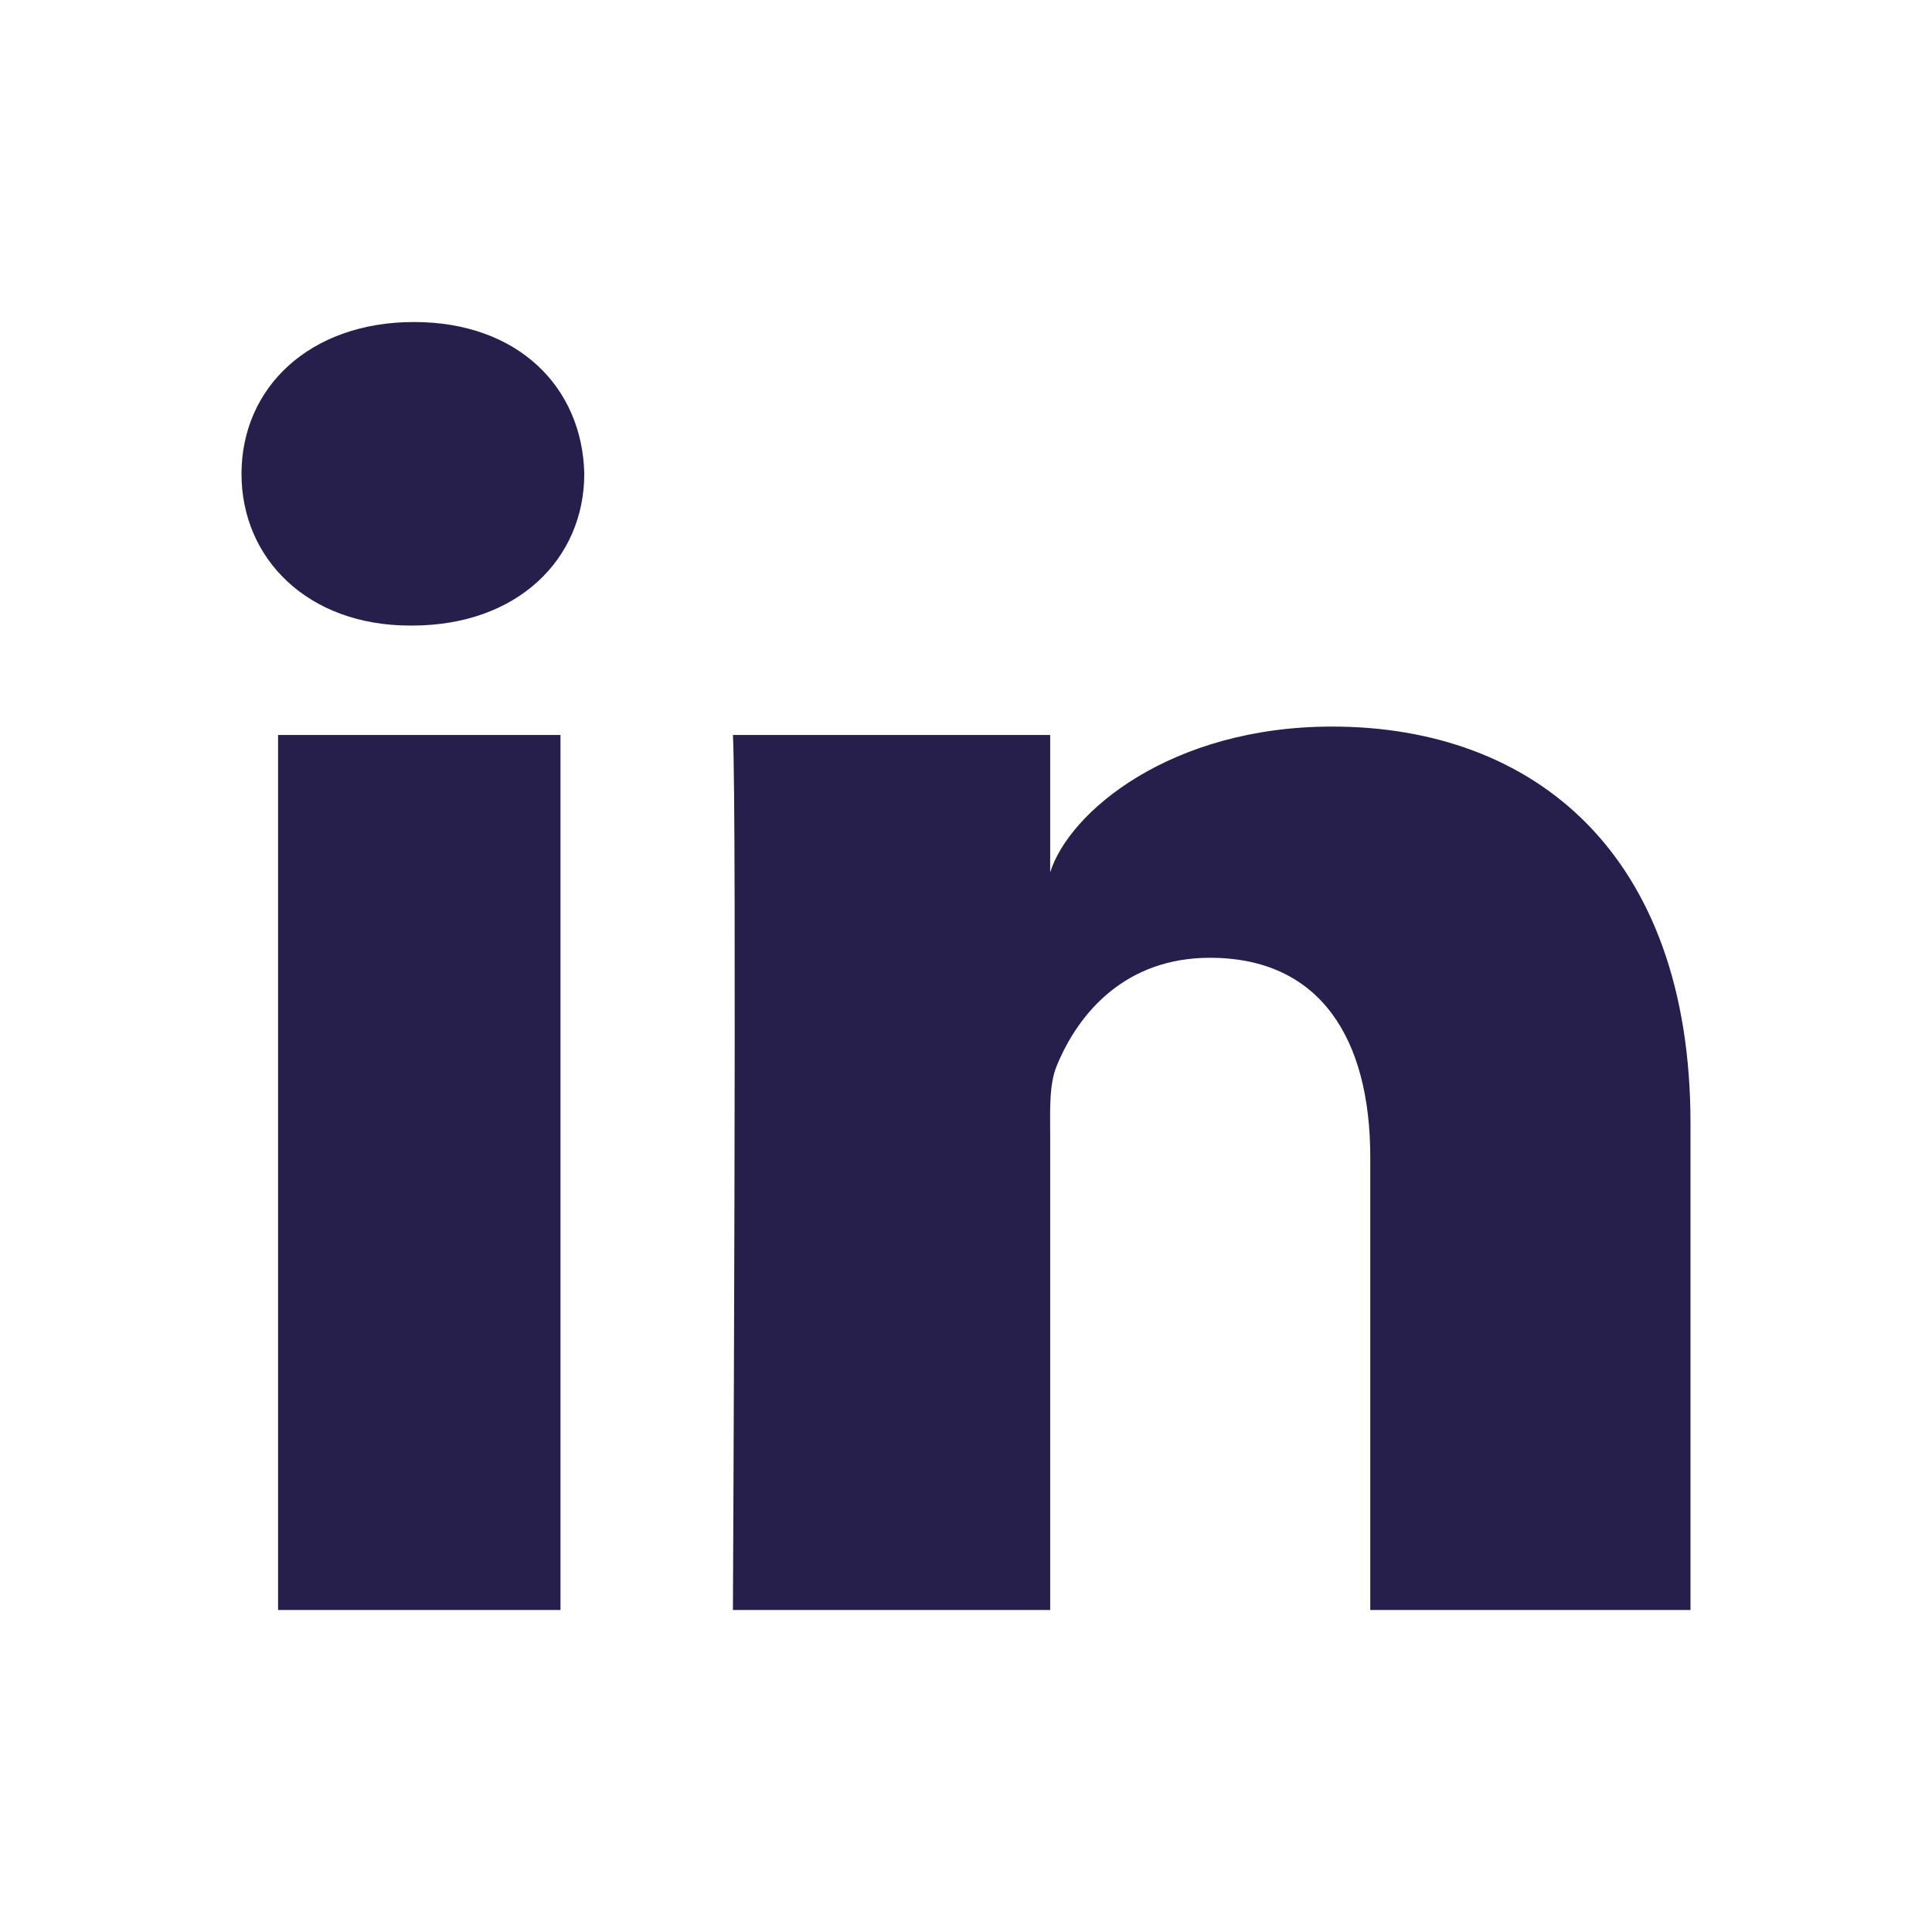
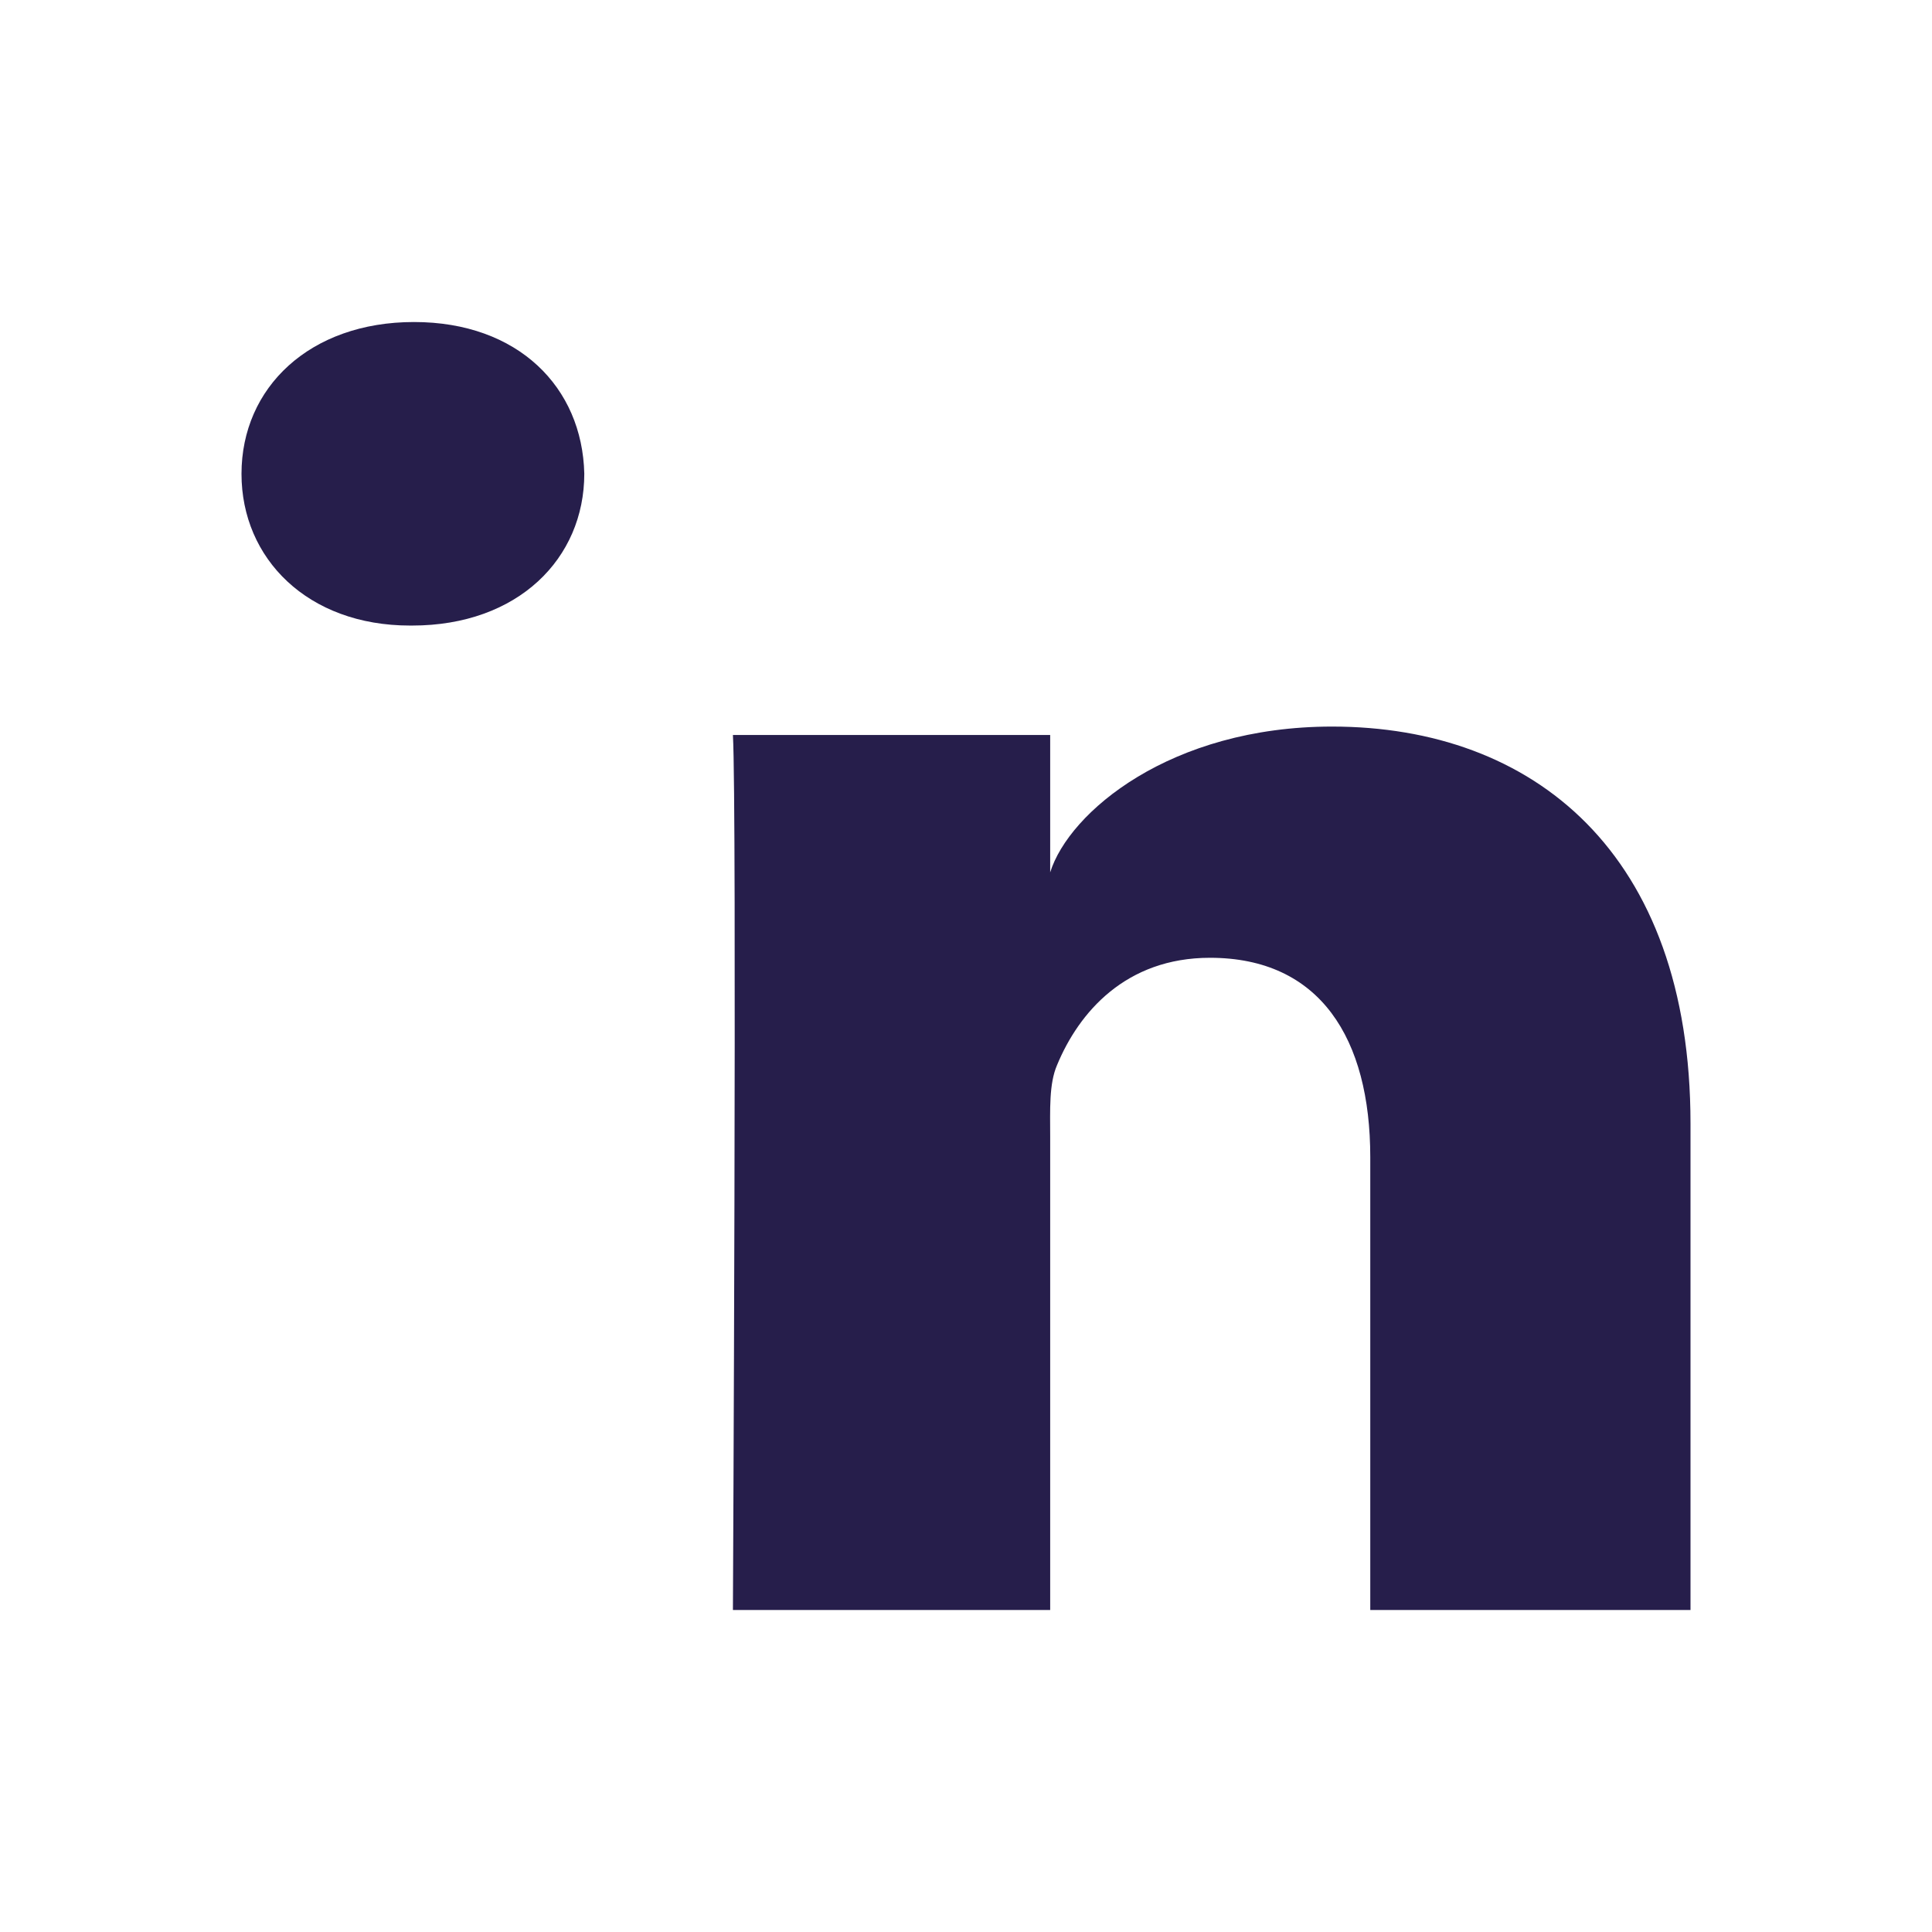
<svg xmlns="http://www.w3.org/2000/svg" width="28" height="28" viewBox="0 0 28 28" fill="none">
-   <path fill-rule="evenodd" clip-rule="evenodd" d="M24.5 23.333H19.859V16.771C19.859 15.053 19.133 13.881 17.536 13.881C16.315 13.881 15.636 14.672 15.32 15.435C15.201 15.709 15.22 16.09 15.22 16.471V23.333H10.622C10.622 23.333 10.681 11.709 10.622 10.652H15.22V12.643C15.492 11.772 16.961 10.53 19.306 10.53C22.215 10.53 24.5 12.354 24.5 16.282V23.333ZM5.972 9.066H5.942C4.461 9.066 3.5 8.097 3.5 6.868C3.5 5.616 4.489 4.667 6 4.667C7.51 4.667 8.439 5.613 8.468 6.865C8.468 8.093 7.51 9.066 5.972 9.066ZM4.03 10.652H8.123V23.333H4.03V10.652Z" fill="#261E4B" />
+   <path fill-rule="evenodd" clip-rule="evenodd" d="M24.5 23.333H19.859V16.771C19.859 15.053 19.133 13.881 17.536 13.881C16.315 13.881 15.636 14.672 15.32 15.435C15.201 15.709 15.22 16.09 15.22 16.471V23.333H10.622C10.622 23.333 10.681 11.709 10.622 10.652H15.22V12.643C15.492 11.772 16.961 10.53 19.306 10.53C22.215 10.53 24.5 12.354 24.5 16.282V23.333ZM5.972 9.066H5.942C4.461 9.066 3.5 8.097 3.5 6.868C3.5 5.616 4.489 4.667 6 4.667C7.51 4.667 8.439 5.613 8.468 6.865C8.468 8.093 7.51 9.066 5.972 9.066ZM4.03 10.652H8.123V23.333V10.652Z" fill="#261E4B" />
</svg>